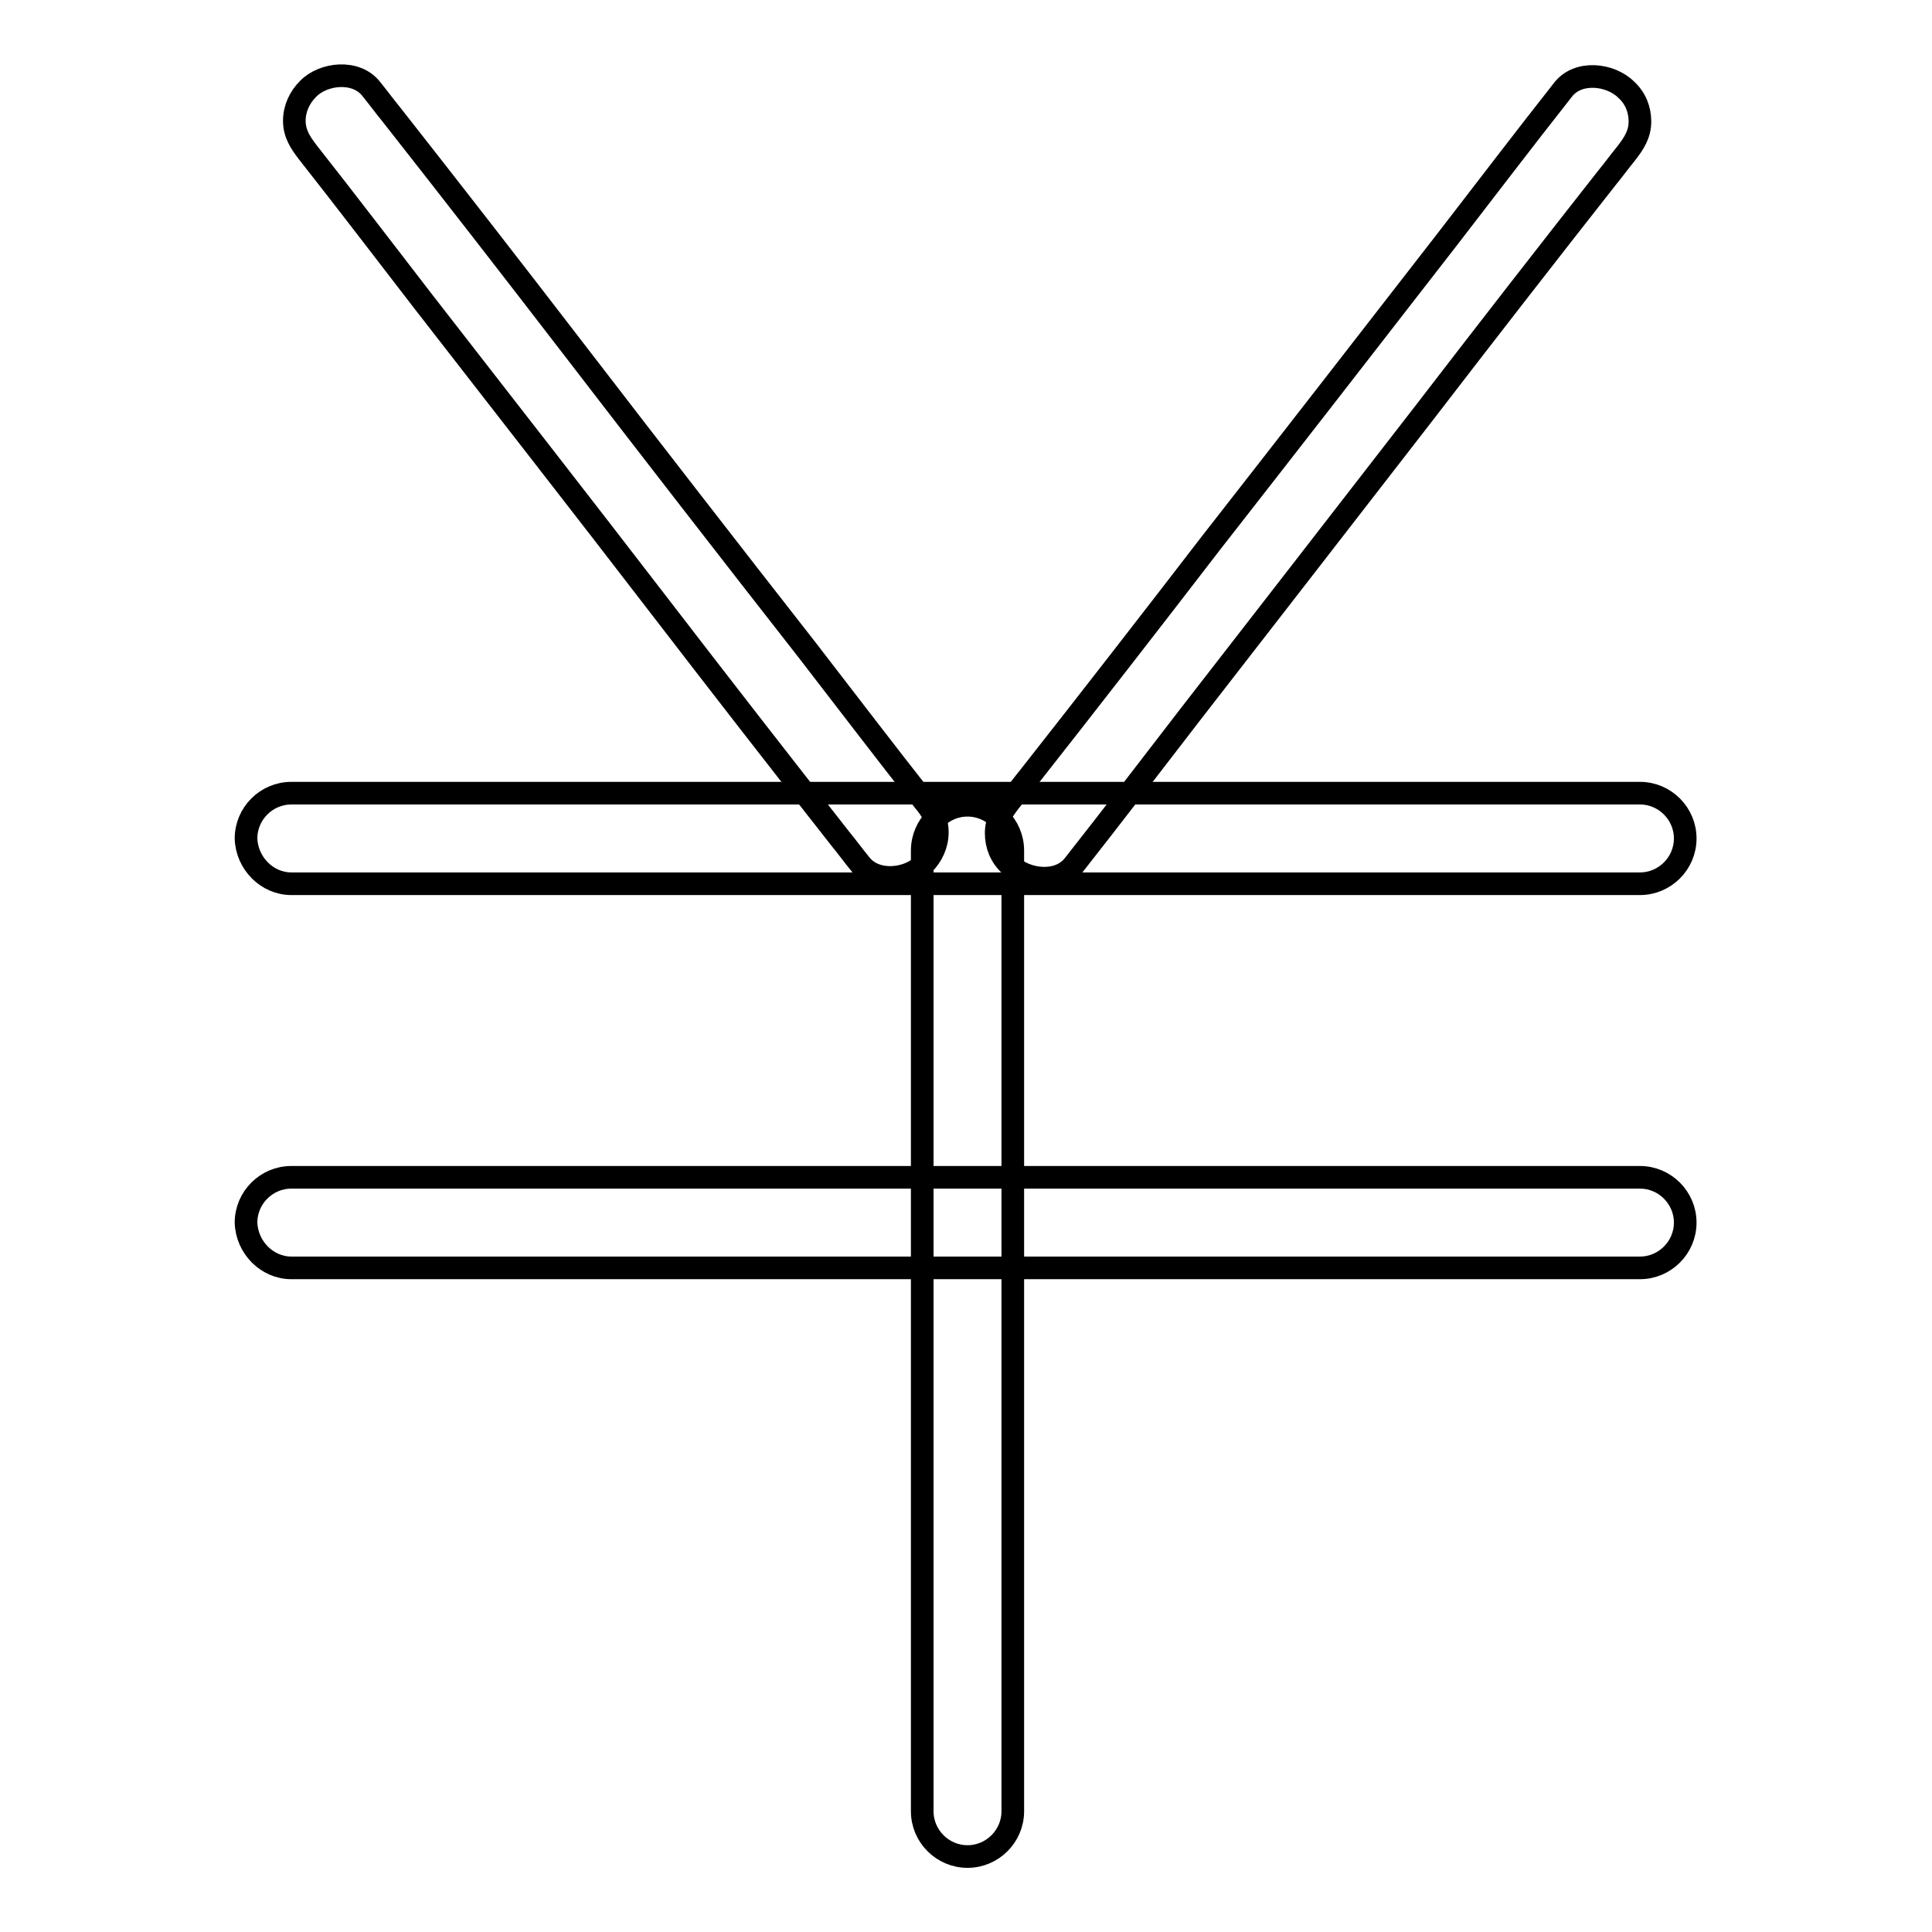
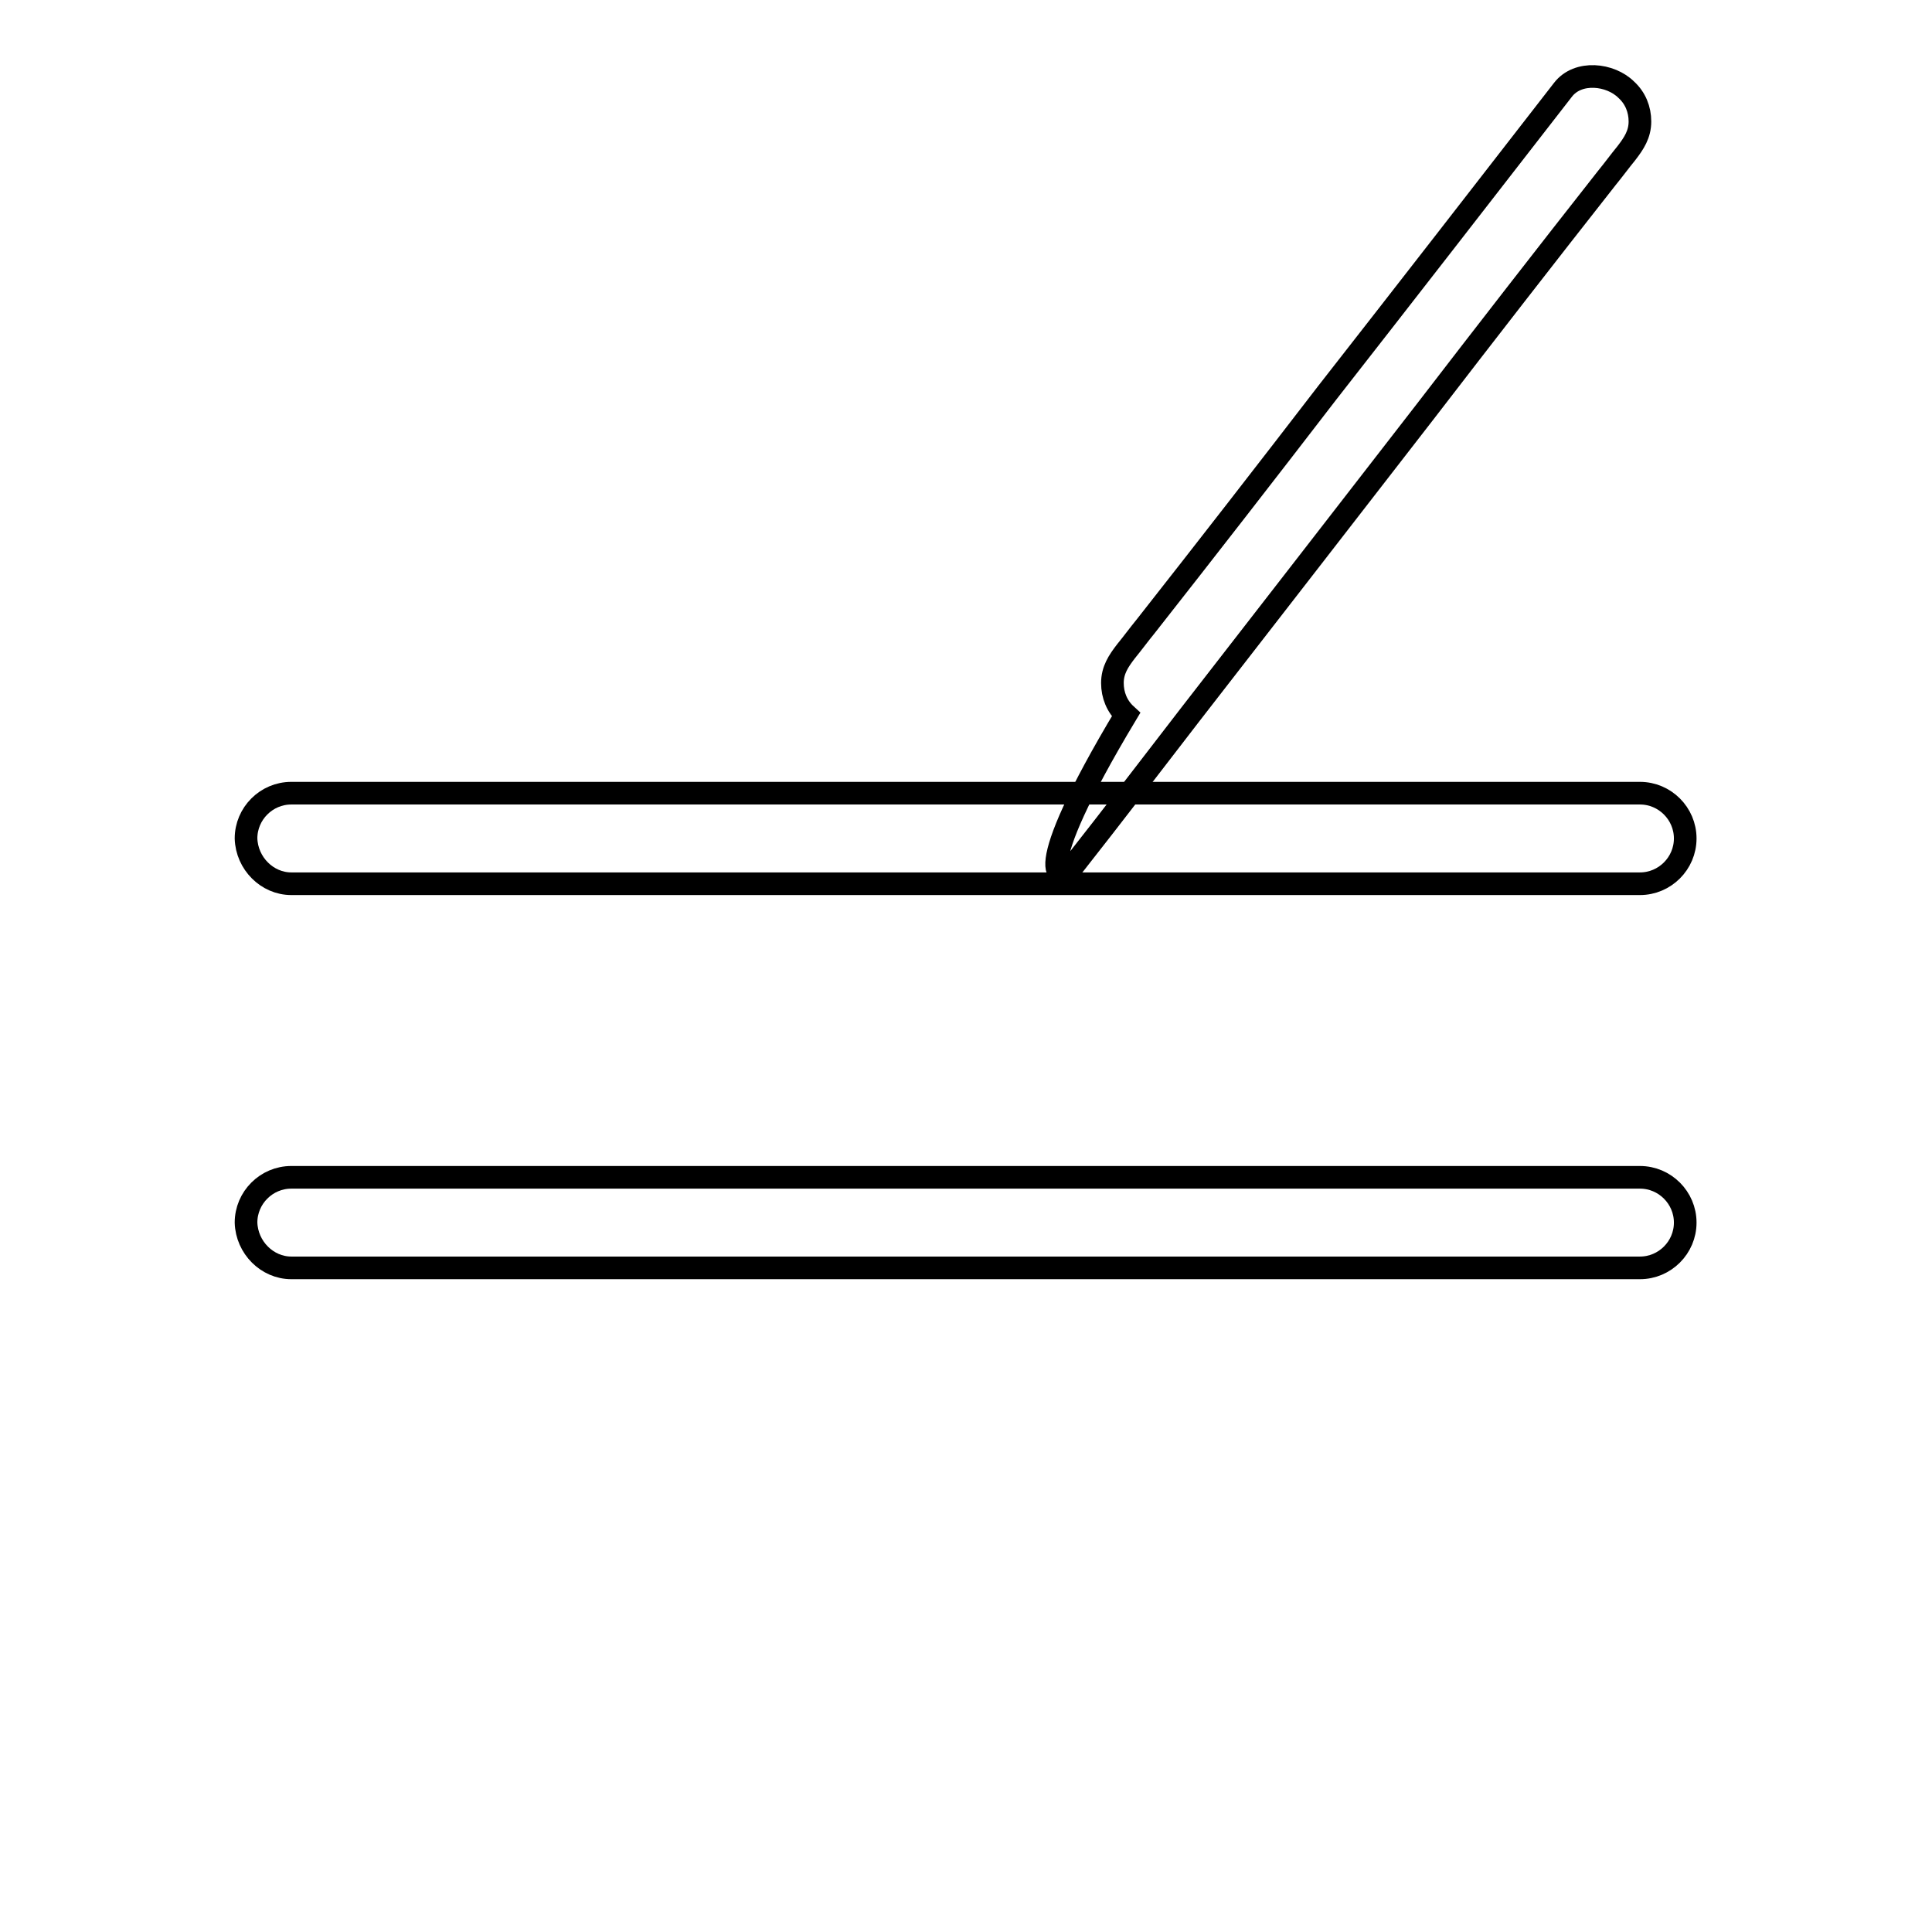
<svg xmlns="http://www.w3.org/2000/svg" version="1.1" x="0px" y="0px" viewBox="0 0 256 256" enable-background="new 0 0 256 256" xml:space="preserve">
  <g>
    <g>
      <path stroke-width="3" fill-opacity="0" stroke="#000000" d="M38.6,117.1c6.1,0,12.1,0,18.2,0c14.5,0,29,0,43.6,0c17.4,0,34.9,0,52.3,0c14.8,0,29.7,0,44.5,0c6.7,0,13.4,0,20,0c0,0,0,0,0.1,0c3.3,0,6-2.7,6-6c0-3.3-2.7-6-6-6c-6.1,0-12.1,0-18.2,0c-14.5,0-29,0-43.6,0c-17.4,0-34.9,0-52.3,0c-14.8,0-29.7,0-44.5,0c-6.7,0-13.4,0-20,0c0,0,0,0-0.1,0c-3.3,0-6,2.7-6,6C32.7,114.4,35.4,117.1,38.6,117.1L38.6,117.1z" />
      <path stroke-width="3" fill-opacity="0" stroke="#000000" d="M38.6,168c6.1,0,12.1,0,18.2,0c14.5,0,29,0,43.6,0c17.4,0,34.9,0,52.3,0c14.8,0,29.7,0,44.5,0c6.7,0,13.4,0,20,0c0,0,0,0,0.1,0c3.3,0,6-2.7,6-6c0-3.3-2.7-6-6-6c-6.1,0-12.1,0-18.2,0c-14.5,0-29,0-43.6,0c-17.4,0-34.9,0-52.3,0c-14.8,0-29.7,0-44.5,0c-6.7,0-13.4,0-20,0c0,0,0,0-0.1,0c-3.3,0-6,2.7-6,6C32.7,165.3,35.4,168,38.6,168L38.6,168z" />
-       <path stroke-width="3" fill-opacity="0" stroke="#000000" d="M134.2,240c0-8,0-16,0-24c0-16.7,0-33.5,0-50.2c0-14.5,0-29.1,0-43.7c0-3.2,0-6.3,0-9.4c0-3.3-2.7-6-6-6c-3.3,0-6,2.7-6,6c0,8,0,16,0,24c0,16.7,0,33.5,0,50.2c0,14.5,0,29.1,0,43.7c0,3.2,0,6.3,0,9.4c0,3.3,2.7,6,6,6C131.5,246,134.2,243.3,134.2,240L134.2,240z" />
-       <path stroke-width="3" fill-opacity="0" stroke="#000000" d="M142.3,114.6c5.2-6.6,10.3-13.3,15.4-19.9c10.4-13.4,20.8-26.8,31.1-40.1c8-10.4,16-20.7,24.1-31c0.9-1.1,1.7-2.2,2.6-3.3c1-1.3,1.8-2.5,1.8-4.2c0-1.6-0.6-3.1-1.8-4.2c-2.1-2.1-6.4-2.6-8.4,0c-5.2,6.6-10.3,13.3-15.4,19.9c-10.4,13.4-20.8,26.8-31.2,40.1c-8,10.4-16,20.7-24.1,31c-0.9,1.1-1.7,2.2-2.6,3.3c-1,1.3-1.8,2.5-1.8,4.2c0,1.6,0.6,3.1,1.8,4.2C136,116.7,140.3,117.2,142.3,114.6L142.3,114.6z" />
-       <path stroke-width="3" fill-opacity="0" stroke="#000000" d="M40.8,20.2c5.2,6.6,10.3,13.3,15.4,19.9C66.6,53.5,77,66.8,87.3,80.2c8,10.4,16,20.7,24.1,31c0.9,1.1,1.7,2.2,2.6,3.3c2,2.6,6.4,2.1,8.4,0c1.1-1.1,1.8-2.6,1.8-4.2c0-1.7-0.7-2.9-1.8-4.2c-5.2-6.6-10.3-13.3-15.4-19.9C96.6,72.9,86.2,59.5,75.9,46.1c-8-10.4-16-20.7-24.1-31c-0.9-1.1-1.7-2.2-2.6-3.3c-2-2.6-6.4-2.1-8.4,0C39.7,12.9,39,14.4,39,16C39,17.7,39.8,18.9,40.8,20.2L40.8,20.2z" />
+       <path stroke-width="3" fill-opacity="0" stroke="#000000" d="M142.3,114.6c5.2-6.6,10.3-13.3,15.4-19.9c10.4-13.4,20.8-26.8,31.1-40.1c8-10.4,16-20.7,24.1-31c0.9-1.1,1.7-2.2,2.6-3.3c1-1.3,1.8-2.5,1.8-4.2c0-1.6-0.6-3.1-1.8-4.2c-2.1-2.1-6.4-2.6-8.4,0c-10.4,13.4-20.8,26.8-31.2,40.1c-8,10.4-16,20.7-24.1,31c-0.9,1.1-1.7,2.2-2.6,3.3c-1,1.3-1.8,2.5-1.8,4.2c0,1.6,0.6,3.1,1.8,4.2C136,116.7,140.3,117.2,142.3,114.6L142.3,114.6z" />
    </g>
  </g>
</svg>